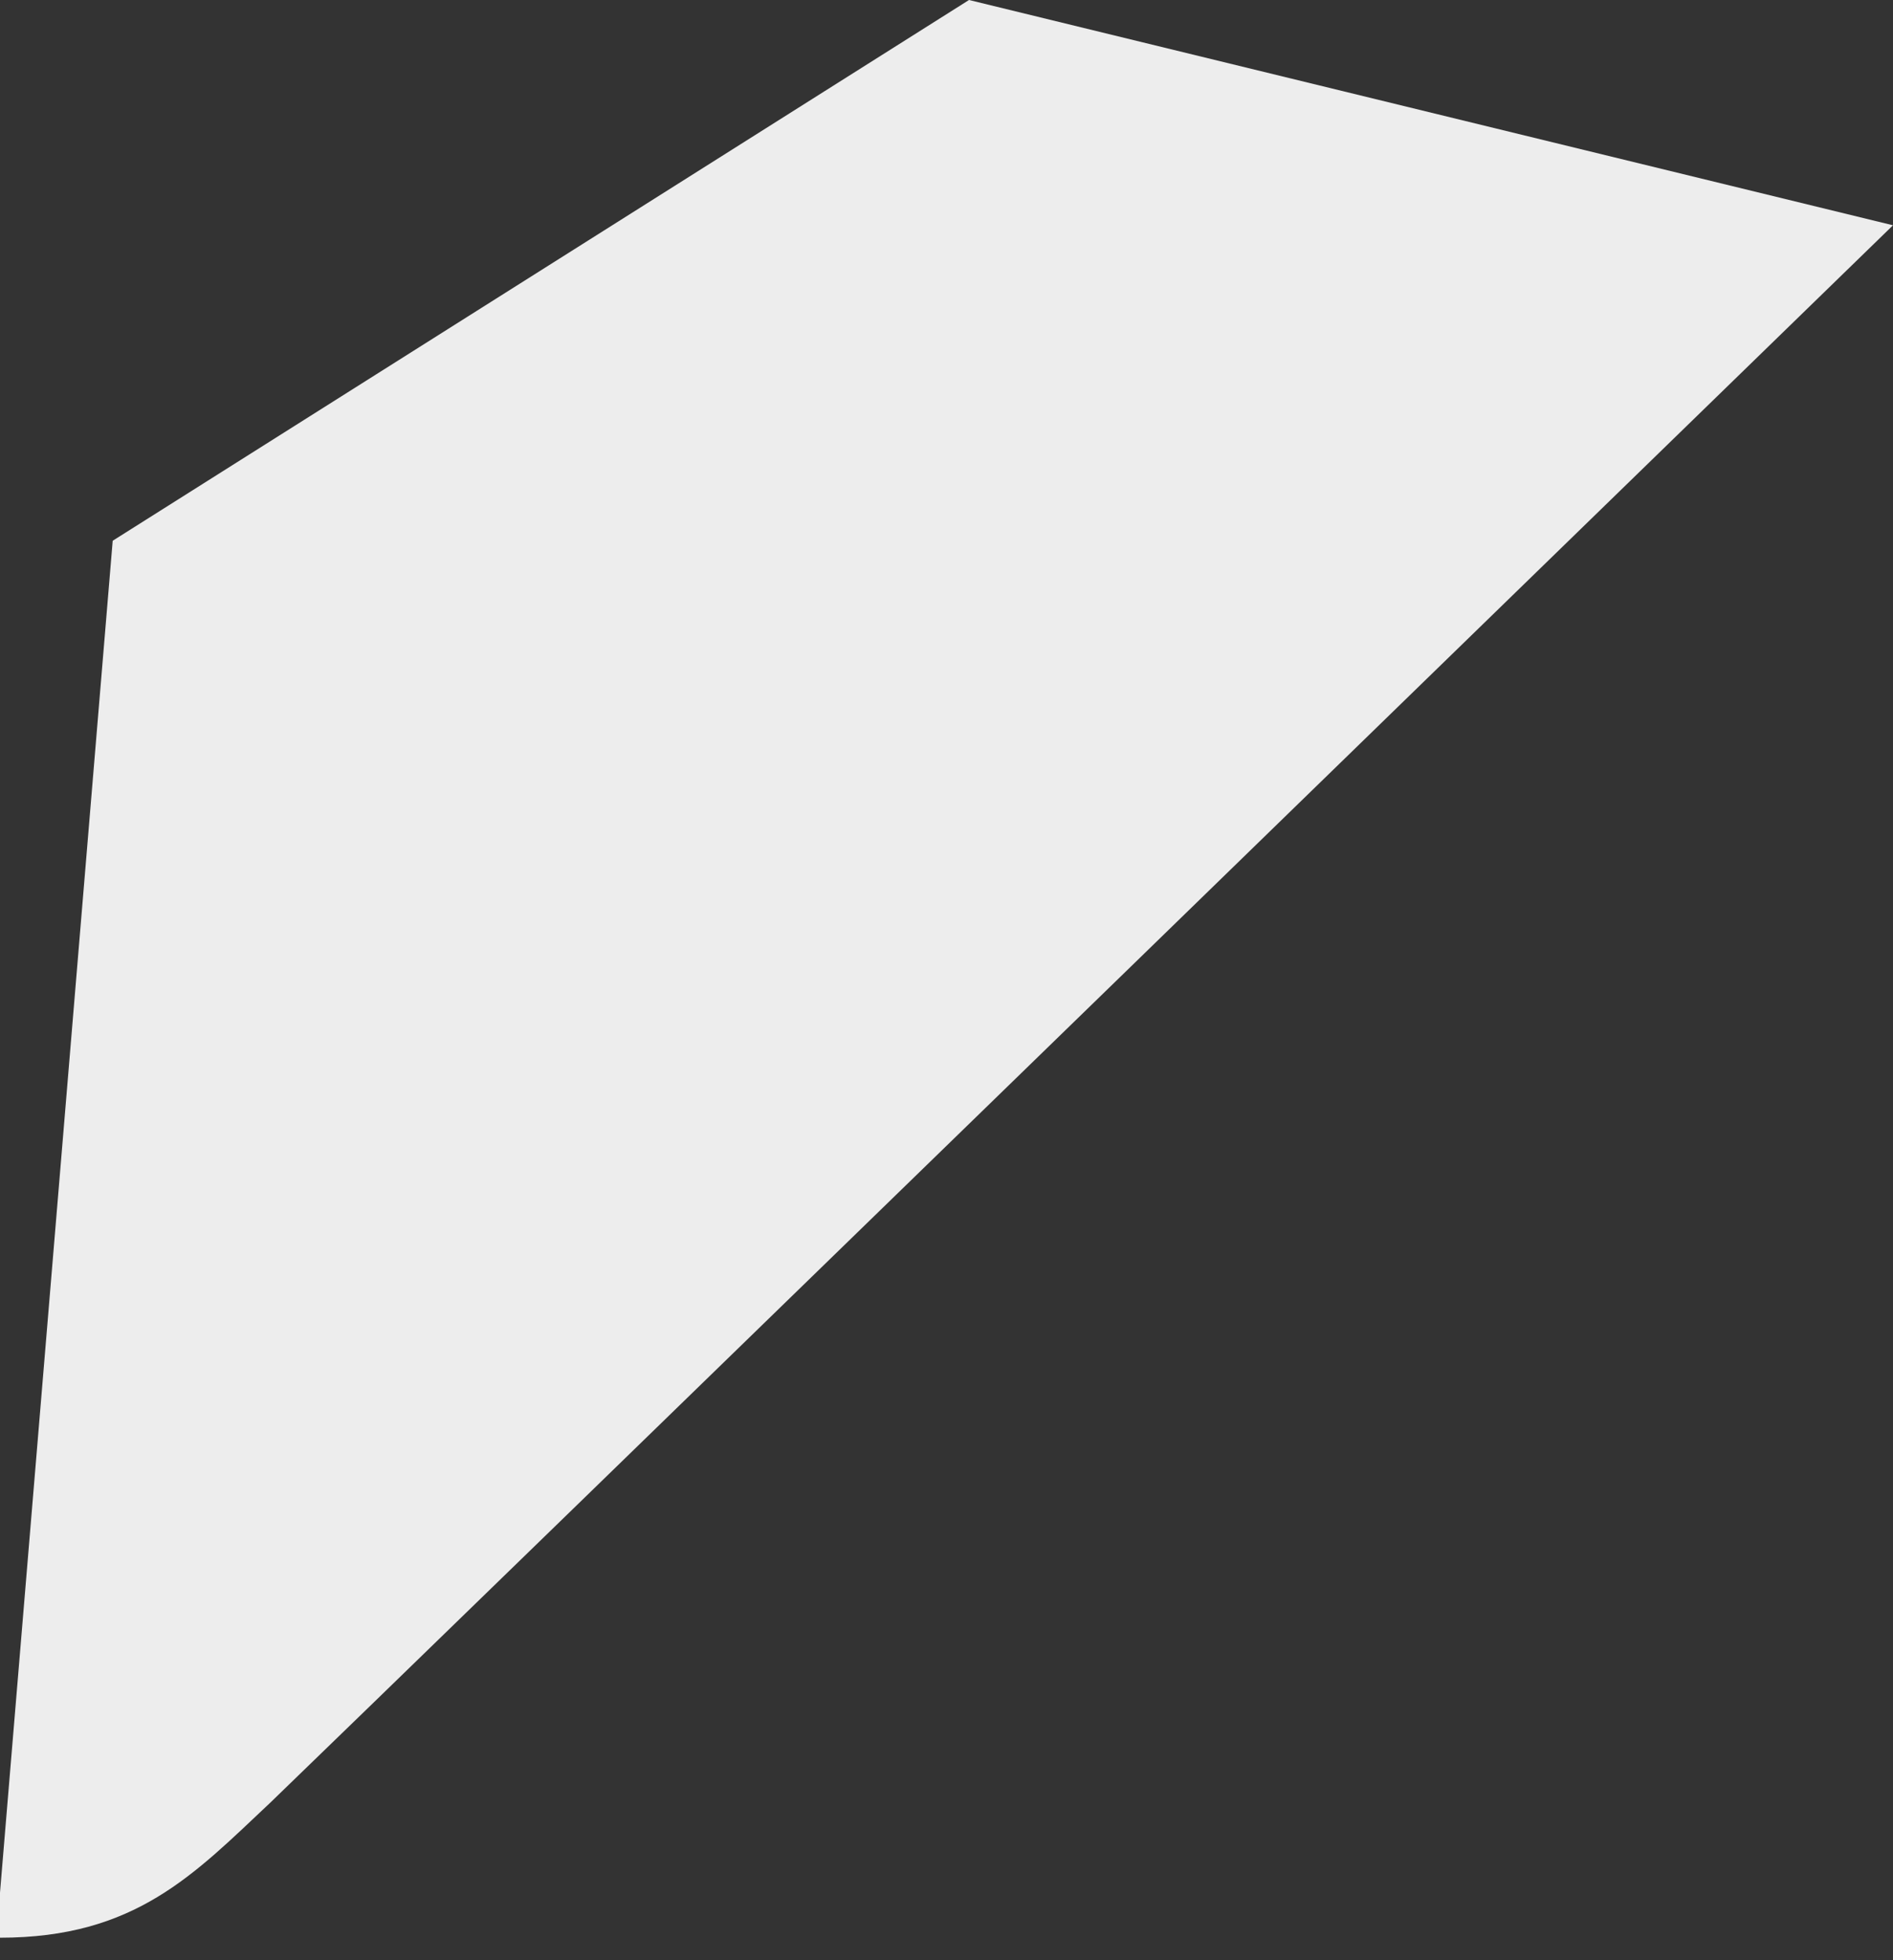
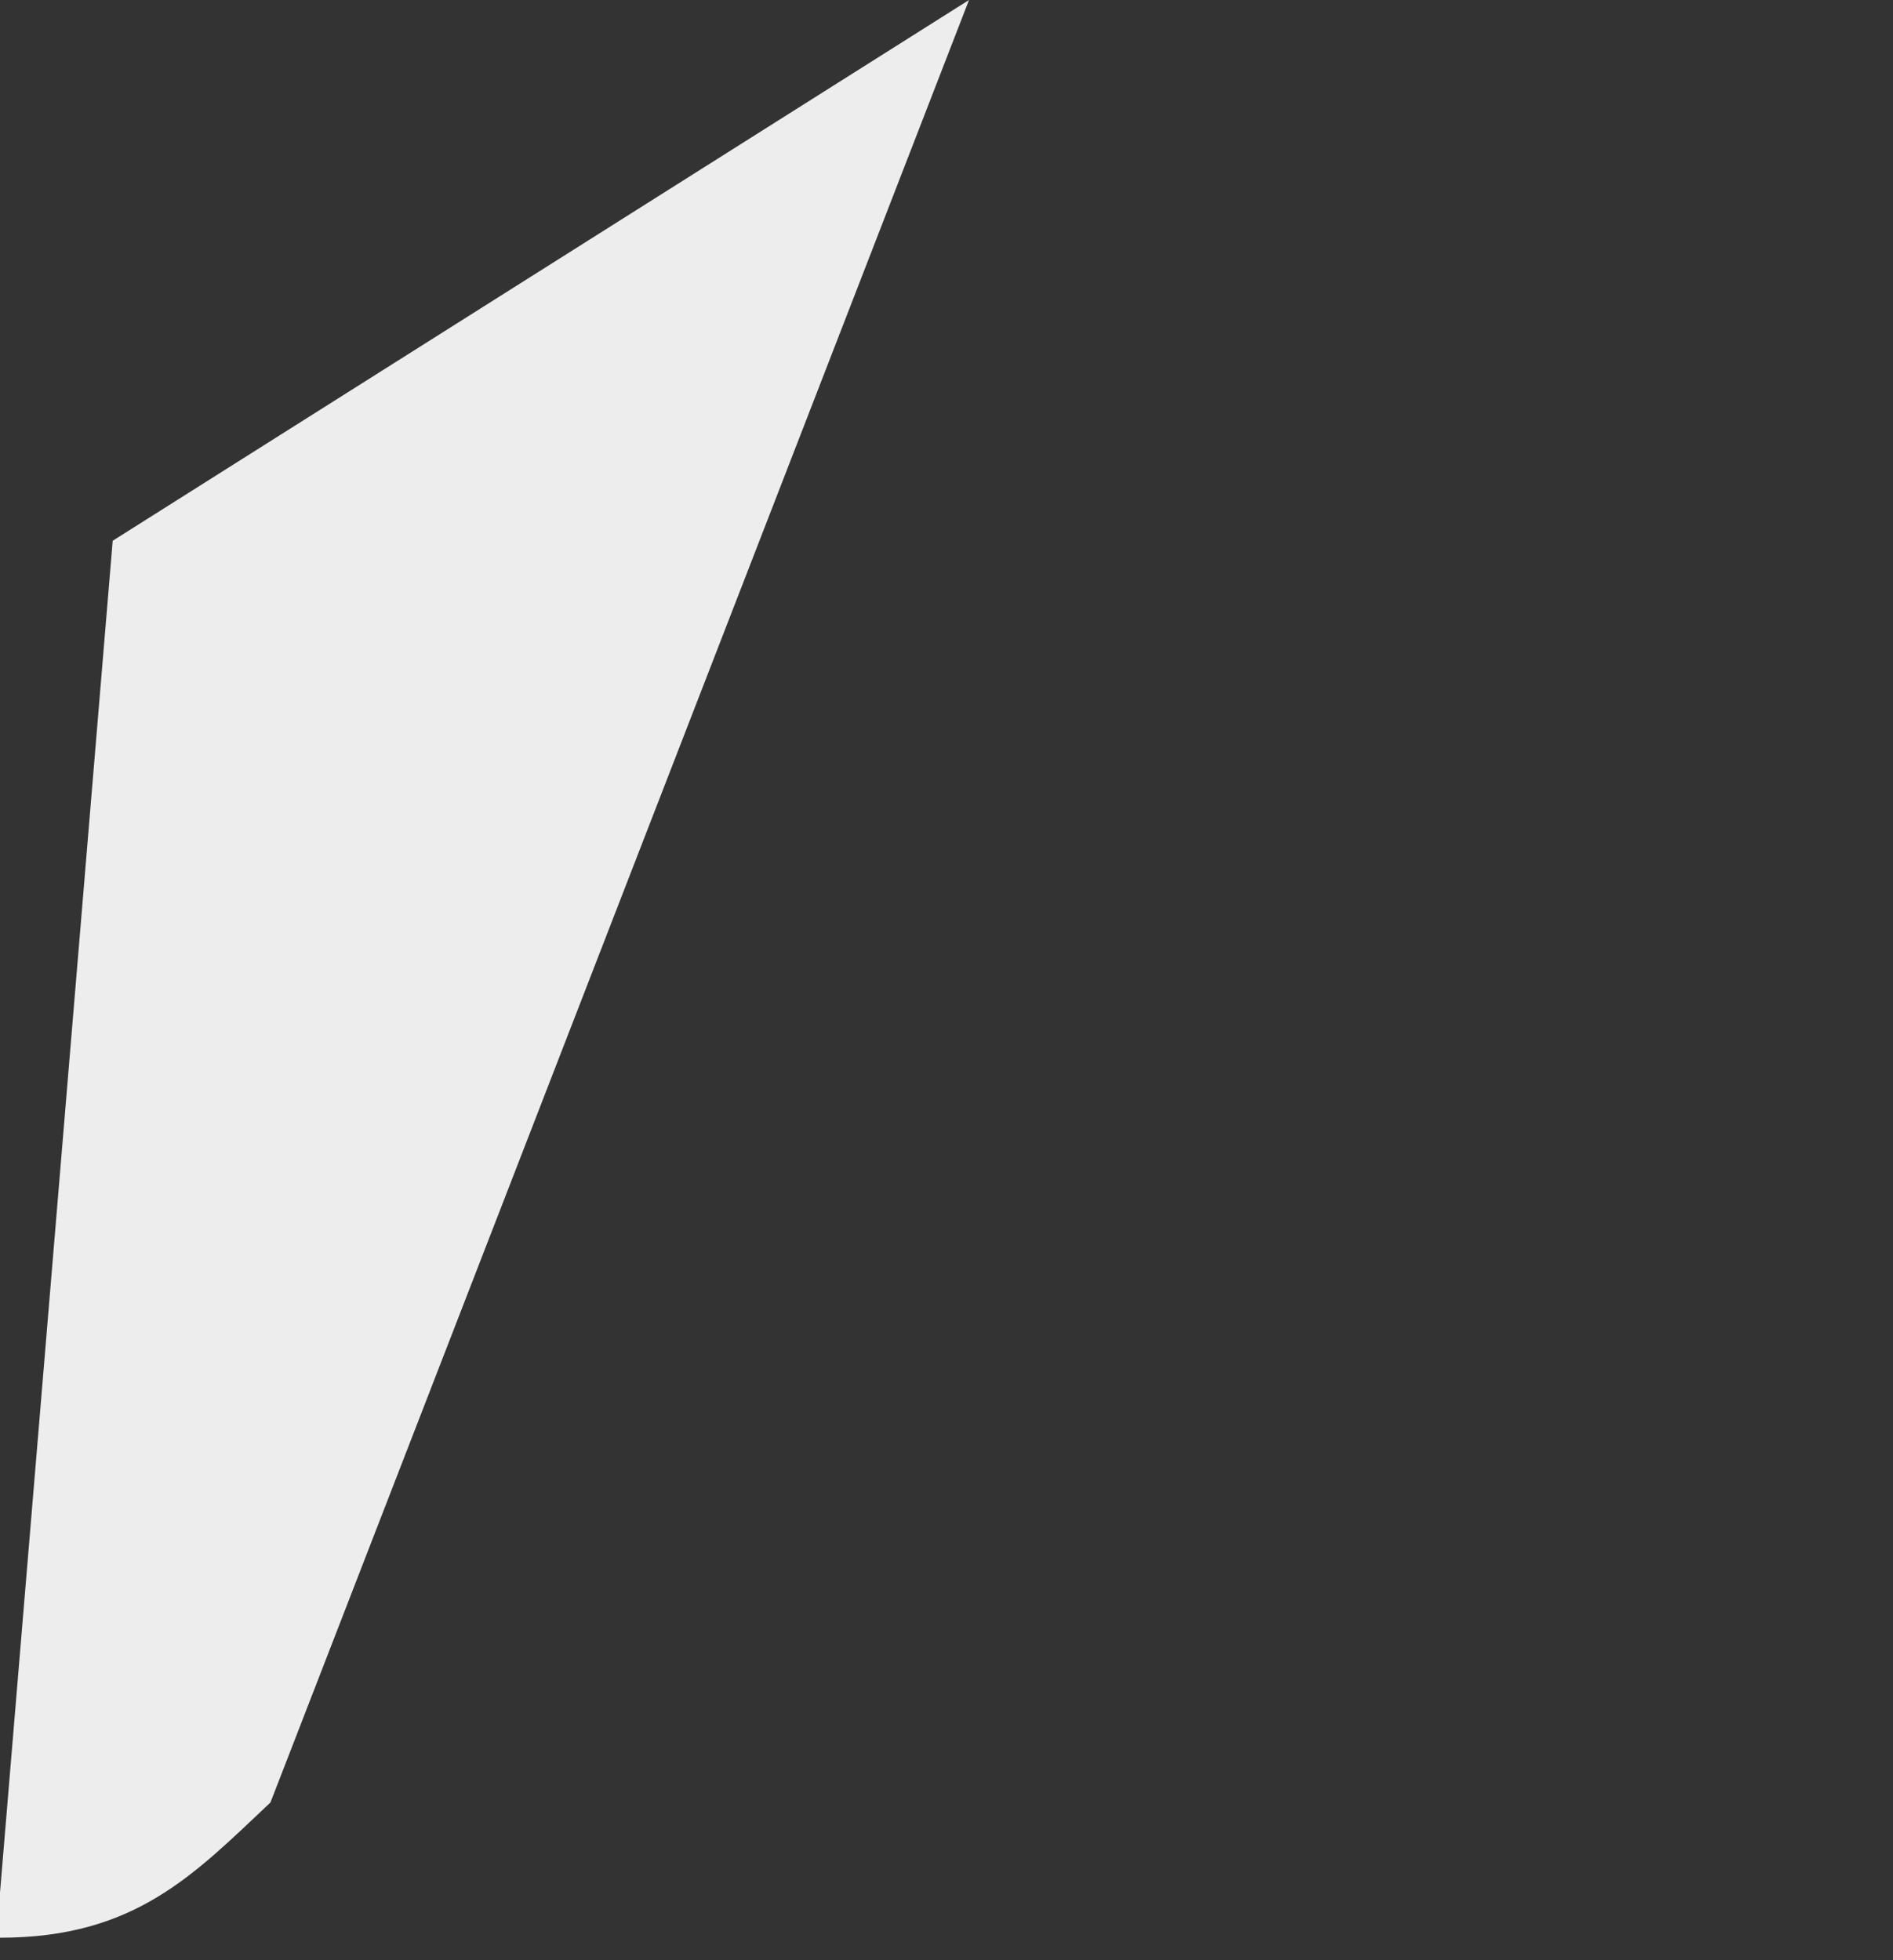
<svg xmlns="http://www.w3.org/2000/svg" width="28" height="29" viewBox="0 0 28 29" fill="none">
  <rect x="0" y="0" width="28" height="29" fill="#333333" stroke="none" />
-   <path d="M0 28.667C2 28.667 2.867 27.733 4 26.667C5.733 25 28 3.333 28 3.333L14.333 0L1.667 8L0 28V28.667Z" fill="#EDEDED" />
+   <path d="M0 28.667C2 28.667 2.867 27.733 4 26.667L14.333 0L1.667 8L0 28V28.667Z" fill="#EDEDED" />
</svg>